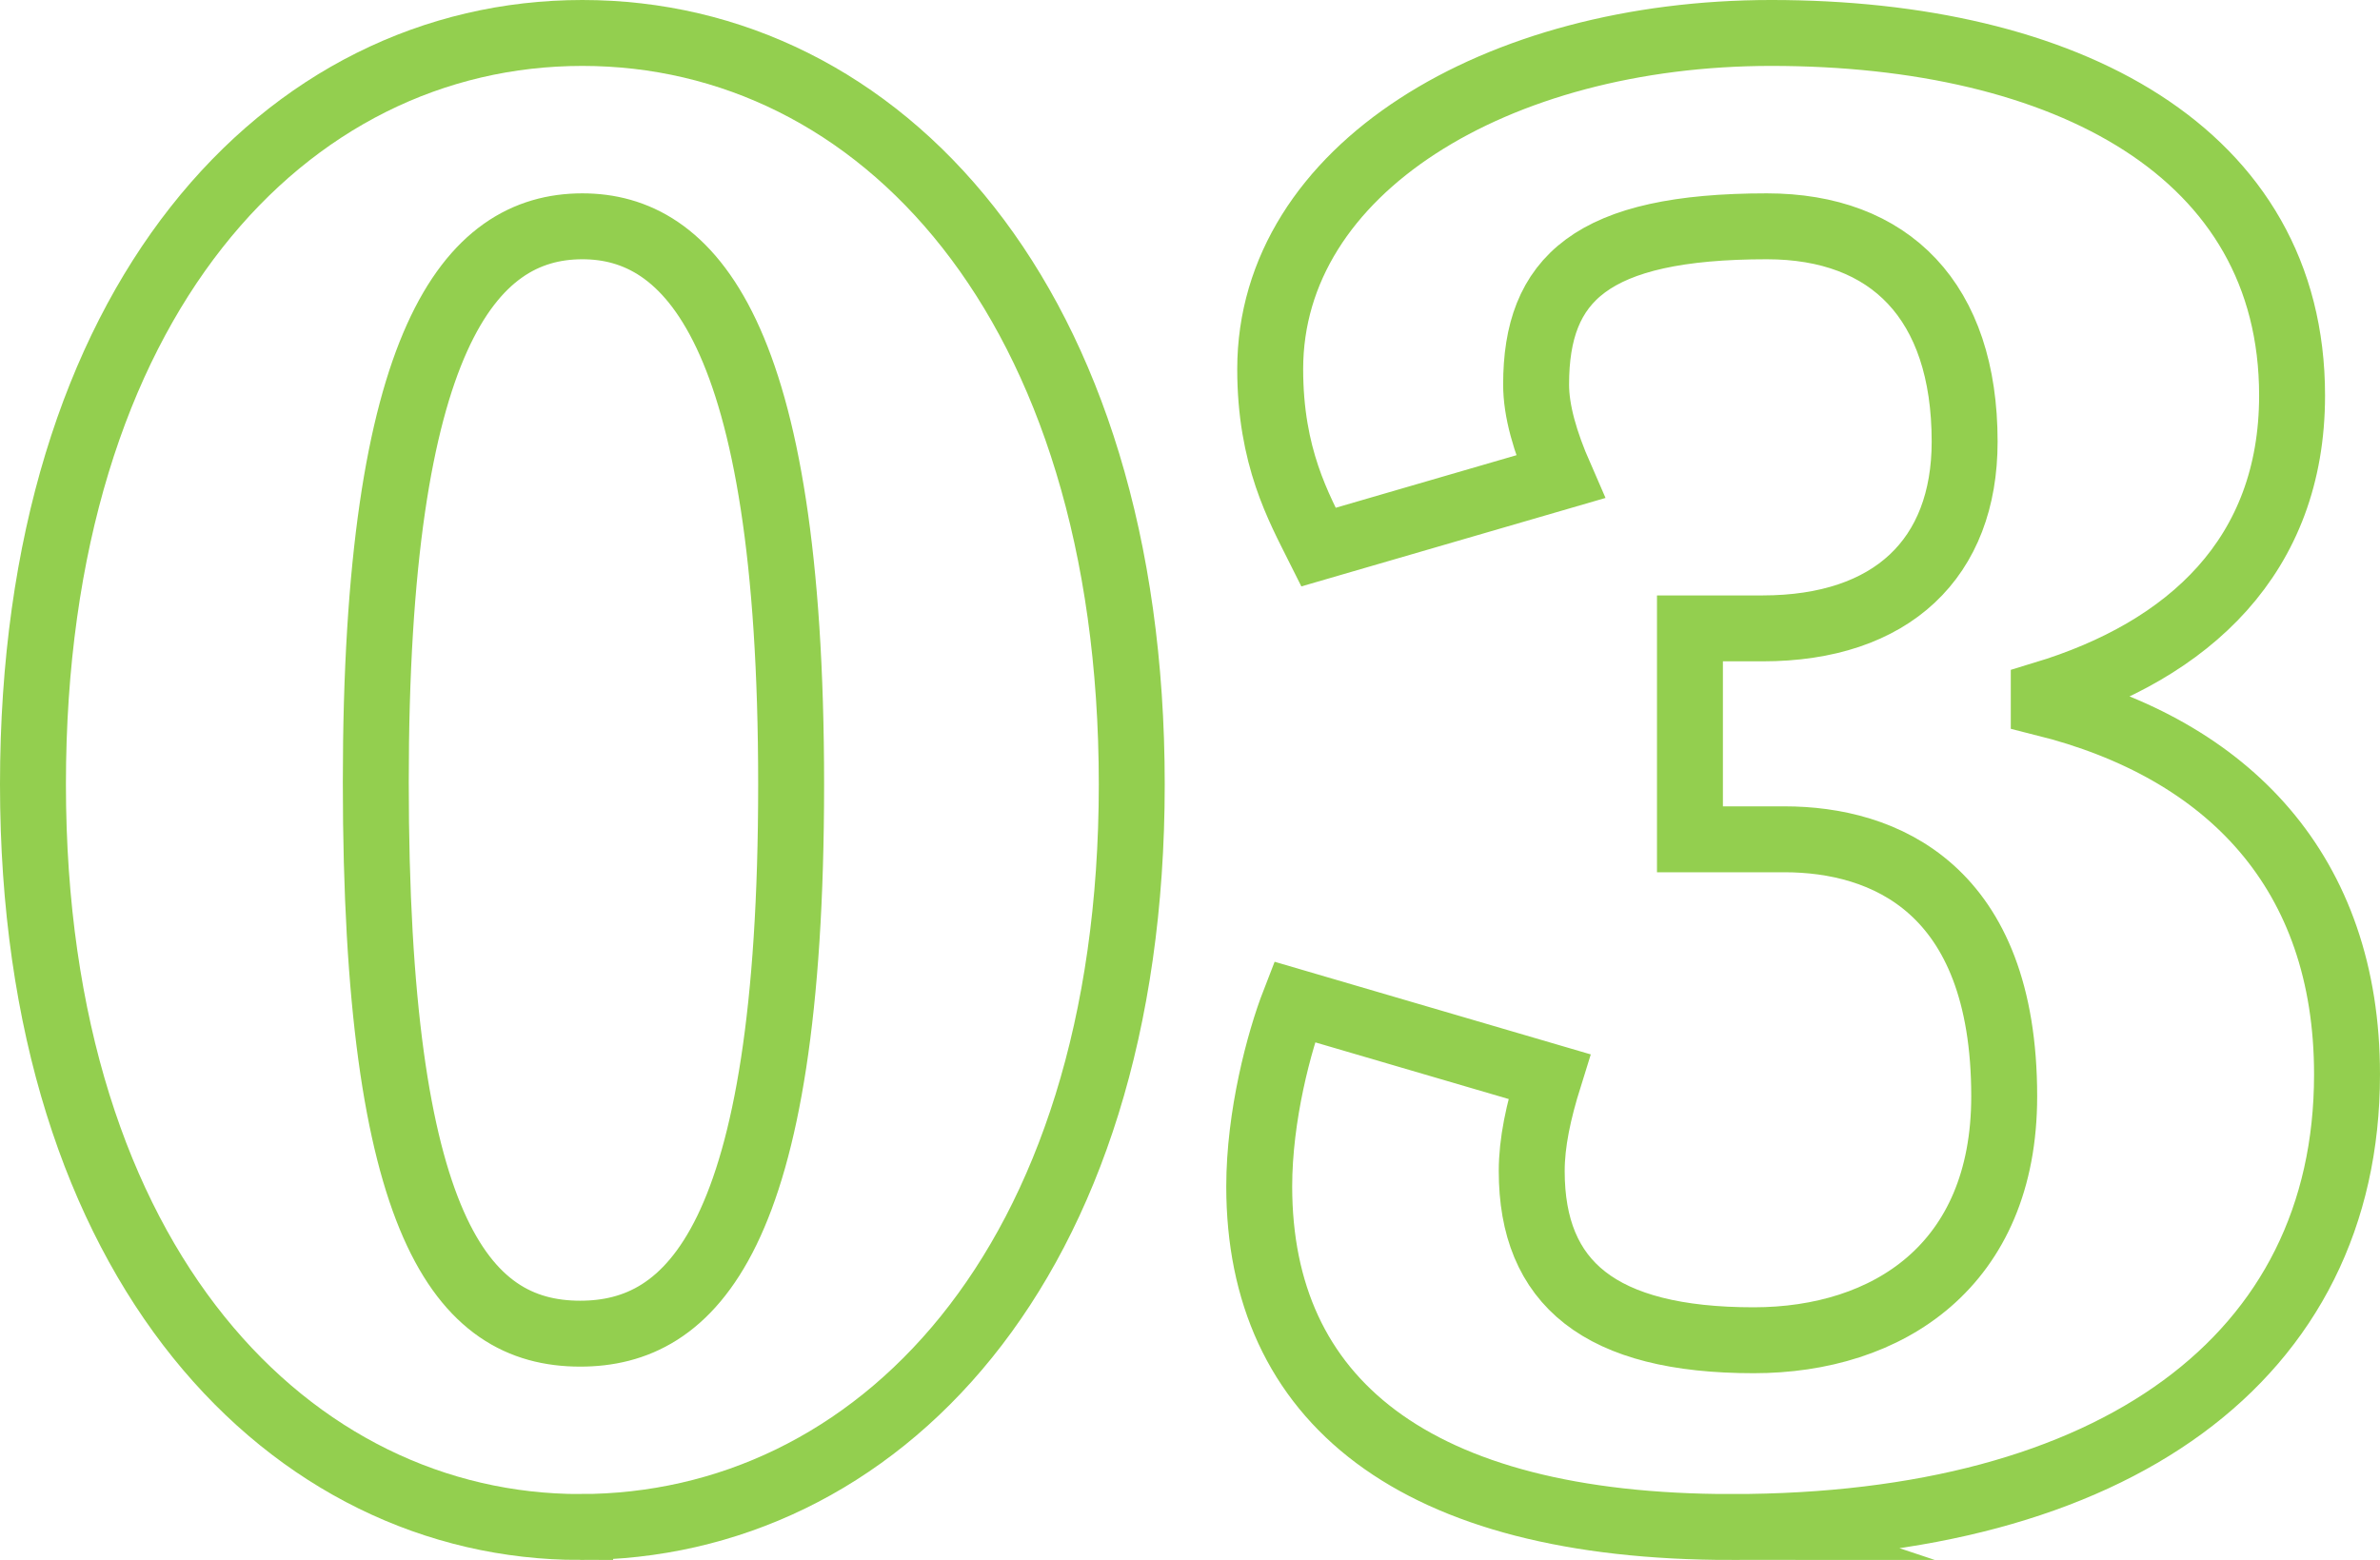
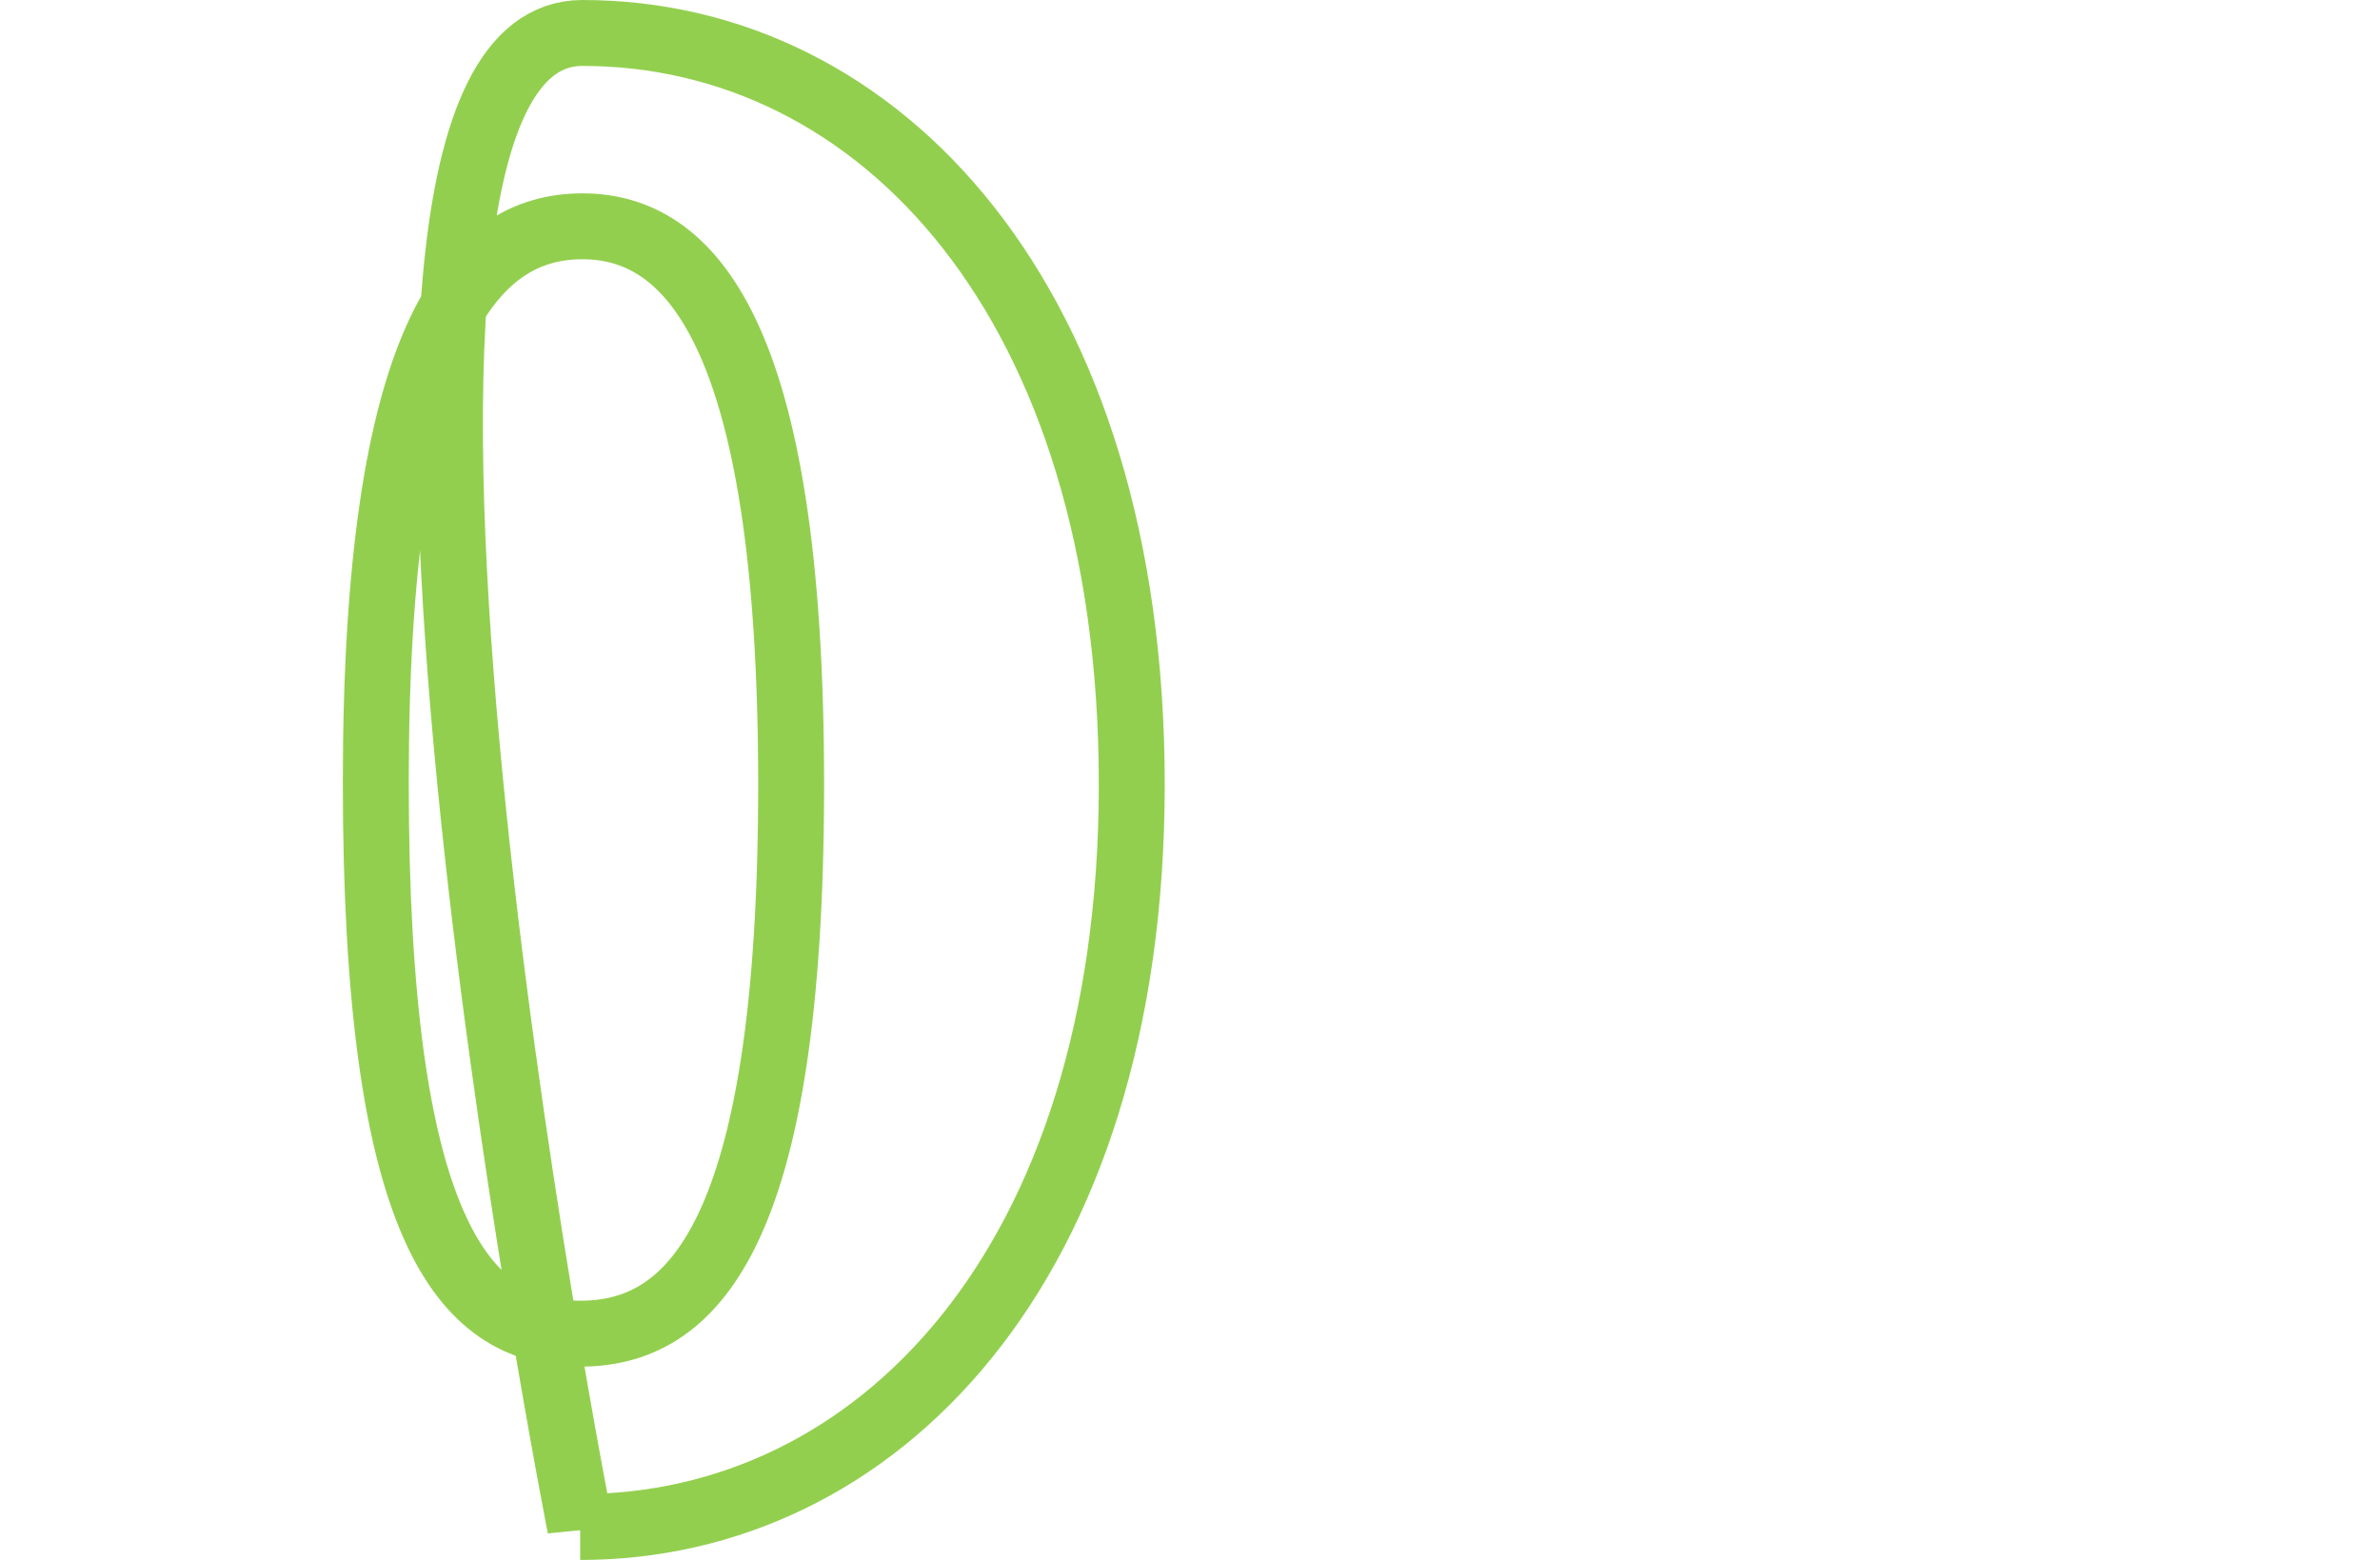
<svg xmlns="http://www.w3.org/2000/svg" id="_レイヤー_2" width="108.3" height="71" viewBox="0 0 108.3 71">
  <defs>
    <style>.cls-1{fill:none;stroke:#93cf4f;stroke-miterlimit:10;stroke-width:3px;}</style>
  </defs>
  <g id="_レイヤー_1-2">
    <g>
-       <path class="cls-1" d="m26.4,69.5c-13.1,0-24.9-11.8-24.9-33.8S13,1.5,26.5,1.5s25,12.2,25,34.2-11.7,33.8-25.1,33.8Zm.1-59.2c-5.1,0-9.4,5.1-9.4,25.3s3.9,25.1,9.3,25.1c5,0,9.6-4.2,9.6-25s-4.7-25.4-9.5-25.4Z" />
-       <path class="cls-1" d="m78.8,69.5c-14.5,0-21.5-5.8-21.5-15.5,0-3.2.9-6.6,1.6-8.4l11.6,3.4c-.5,1.6-.8,3-.8,4.3,0,5.1,3.1,7.7,10.1,7.7,6.1,0,11.4-3.4,11.4-11.1,0-9.5-5.5-11.7-10-11.7h-4.3v-9.6h3.3c5.9,0,9.2-3.2,9.2-8.5,0-6.4-3.4-9.8-9-9.8-8,0-10.5,2.4-10.5,7.2,0,1.2.4,2.6,1.1,4.2l-11,3.2c-.9-1.8-2.2-4.1-2.2-8.1,0-9.1,10.3-15.3,22.8-15.3,13.4,0,23.7,5.4,23.7,16.5,0,7.3-4.7,11.6-11.3,13.6v.4c8.4,2.1,13.8,7.7,13.8,16.9,0,12.9-10.6,20.6-28,20.6Z" />
+       <path class="cls-1" d="m26.4,69.5S13,1.5,26.5,1.5s25,12.2,25,34.2-11.7,33.8-25.1,33.8Zm.1-59.2c-5.1,0-9.4,5.1-9.4,25.3s3.9,25.1,9.3,25.1c5,0,9.6-4.2,9.6-25s-4.7-25.4-9.5-25.4Z" />
    </g>
  </g>
</svg>